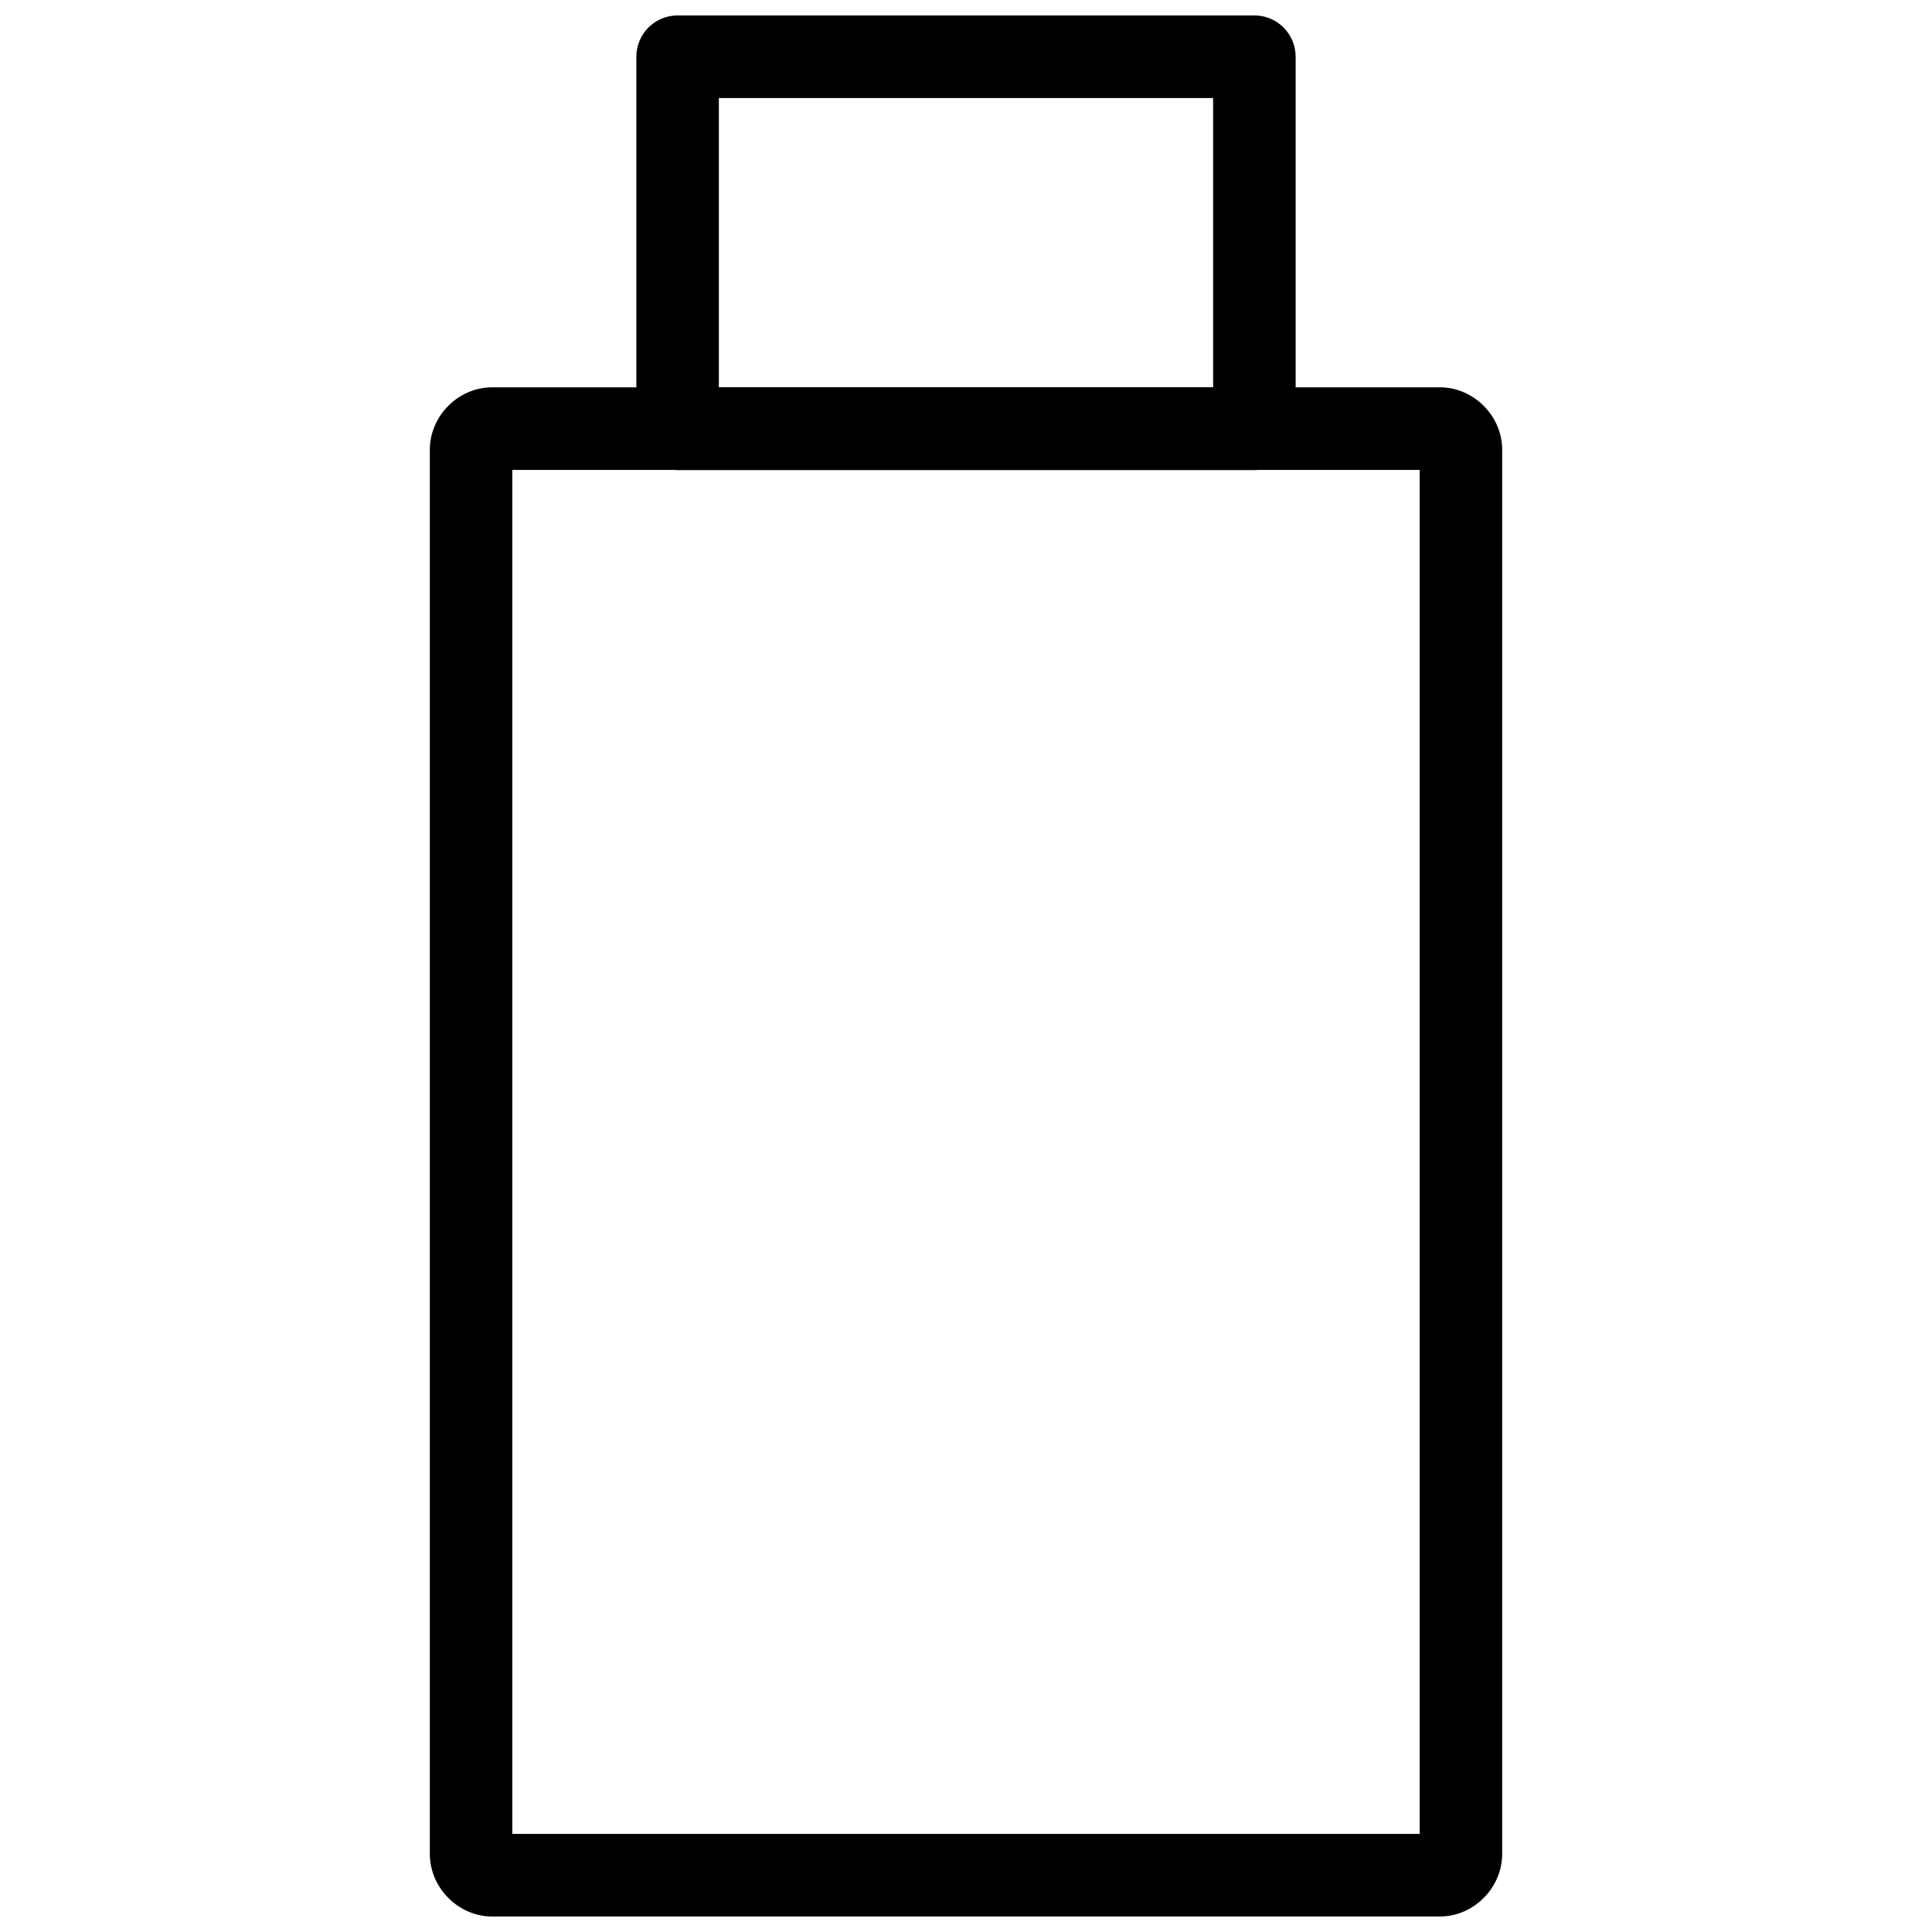
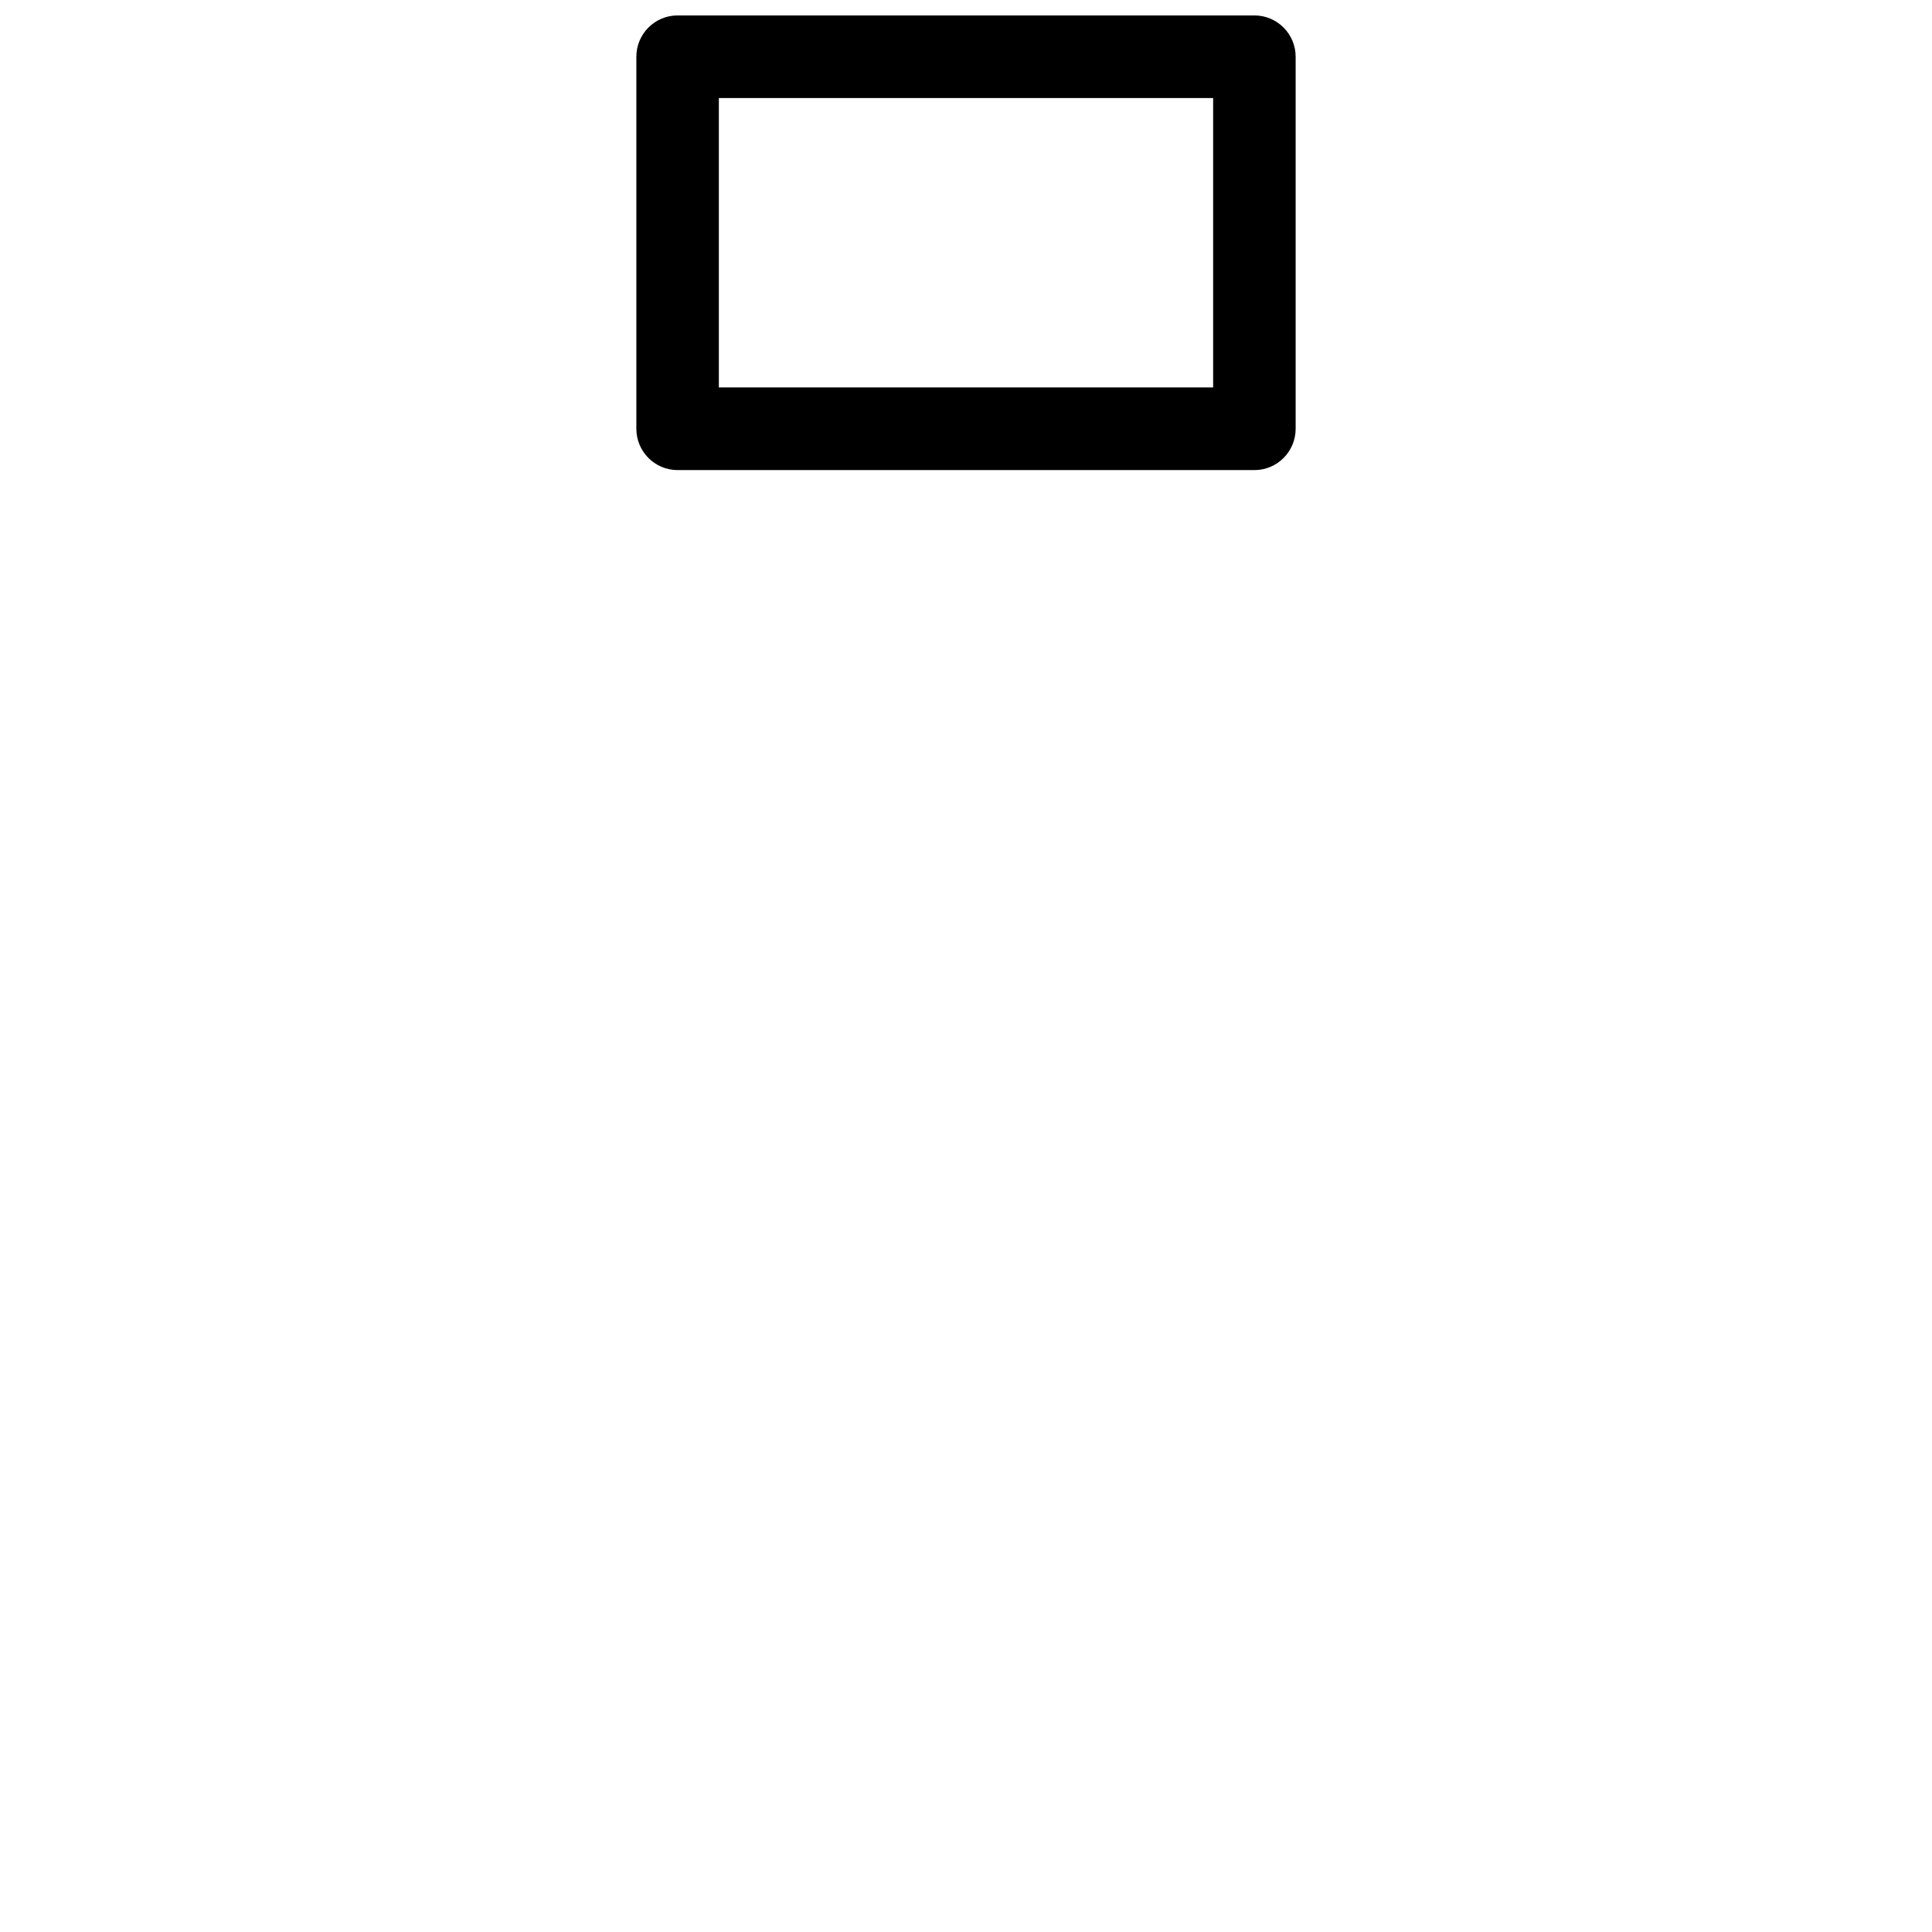
<svg xmlns="http://www.w3.org/2000/svg" width="800px" height="800px" version="1.1" viewBox="144 144 512 512">
  <defs>
    <clipPath id="b">
      <path d="m312 148.09h176v120.91h-176z" />
    </clipPath>
    <clipPath id="a">
      <path d="m257 246h286v405.9h-286z" />
    </clipPath>
  </defs>
  <g>
    <g clip-path="url(#b)">
      <path d="m323.57 148.09c-6.035 0-10.93 4.902-10.93 10.949v98.59c0.004 6.047 4.894 10.949 10.93 10.949h152.86c6.035 0 10.93-4.902 10.93-10.949v-98.59c0-6.047-4.894-10.949-10.93-10.949zm10.934 21.898h130.99v76.691h-130.99z" />
    </g>
    <g clip-path="url(#a)">
-       <path d="m274.43 246.64c-8.969 0-16.523 7.57-16.523 16.551v372.11c0 8.984 7.555 16.594 16.523 16.594h251.14c8.969 0 16.523-7.609 16.523-16.594v-372.11c0-8.984-7.555-16.551-16.523-16.551zm5.336 21.898h240.46v361.46h-240.46z" />
-     </g>
+       </g>
  </g>
</svg>